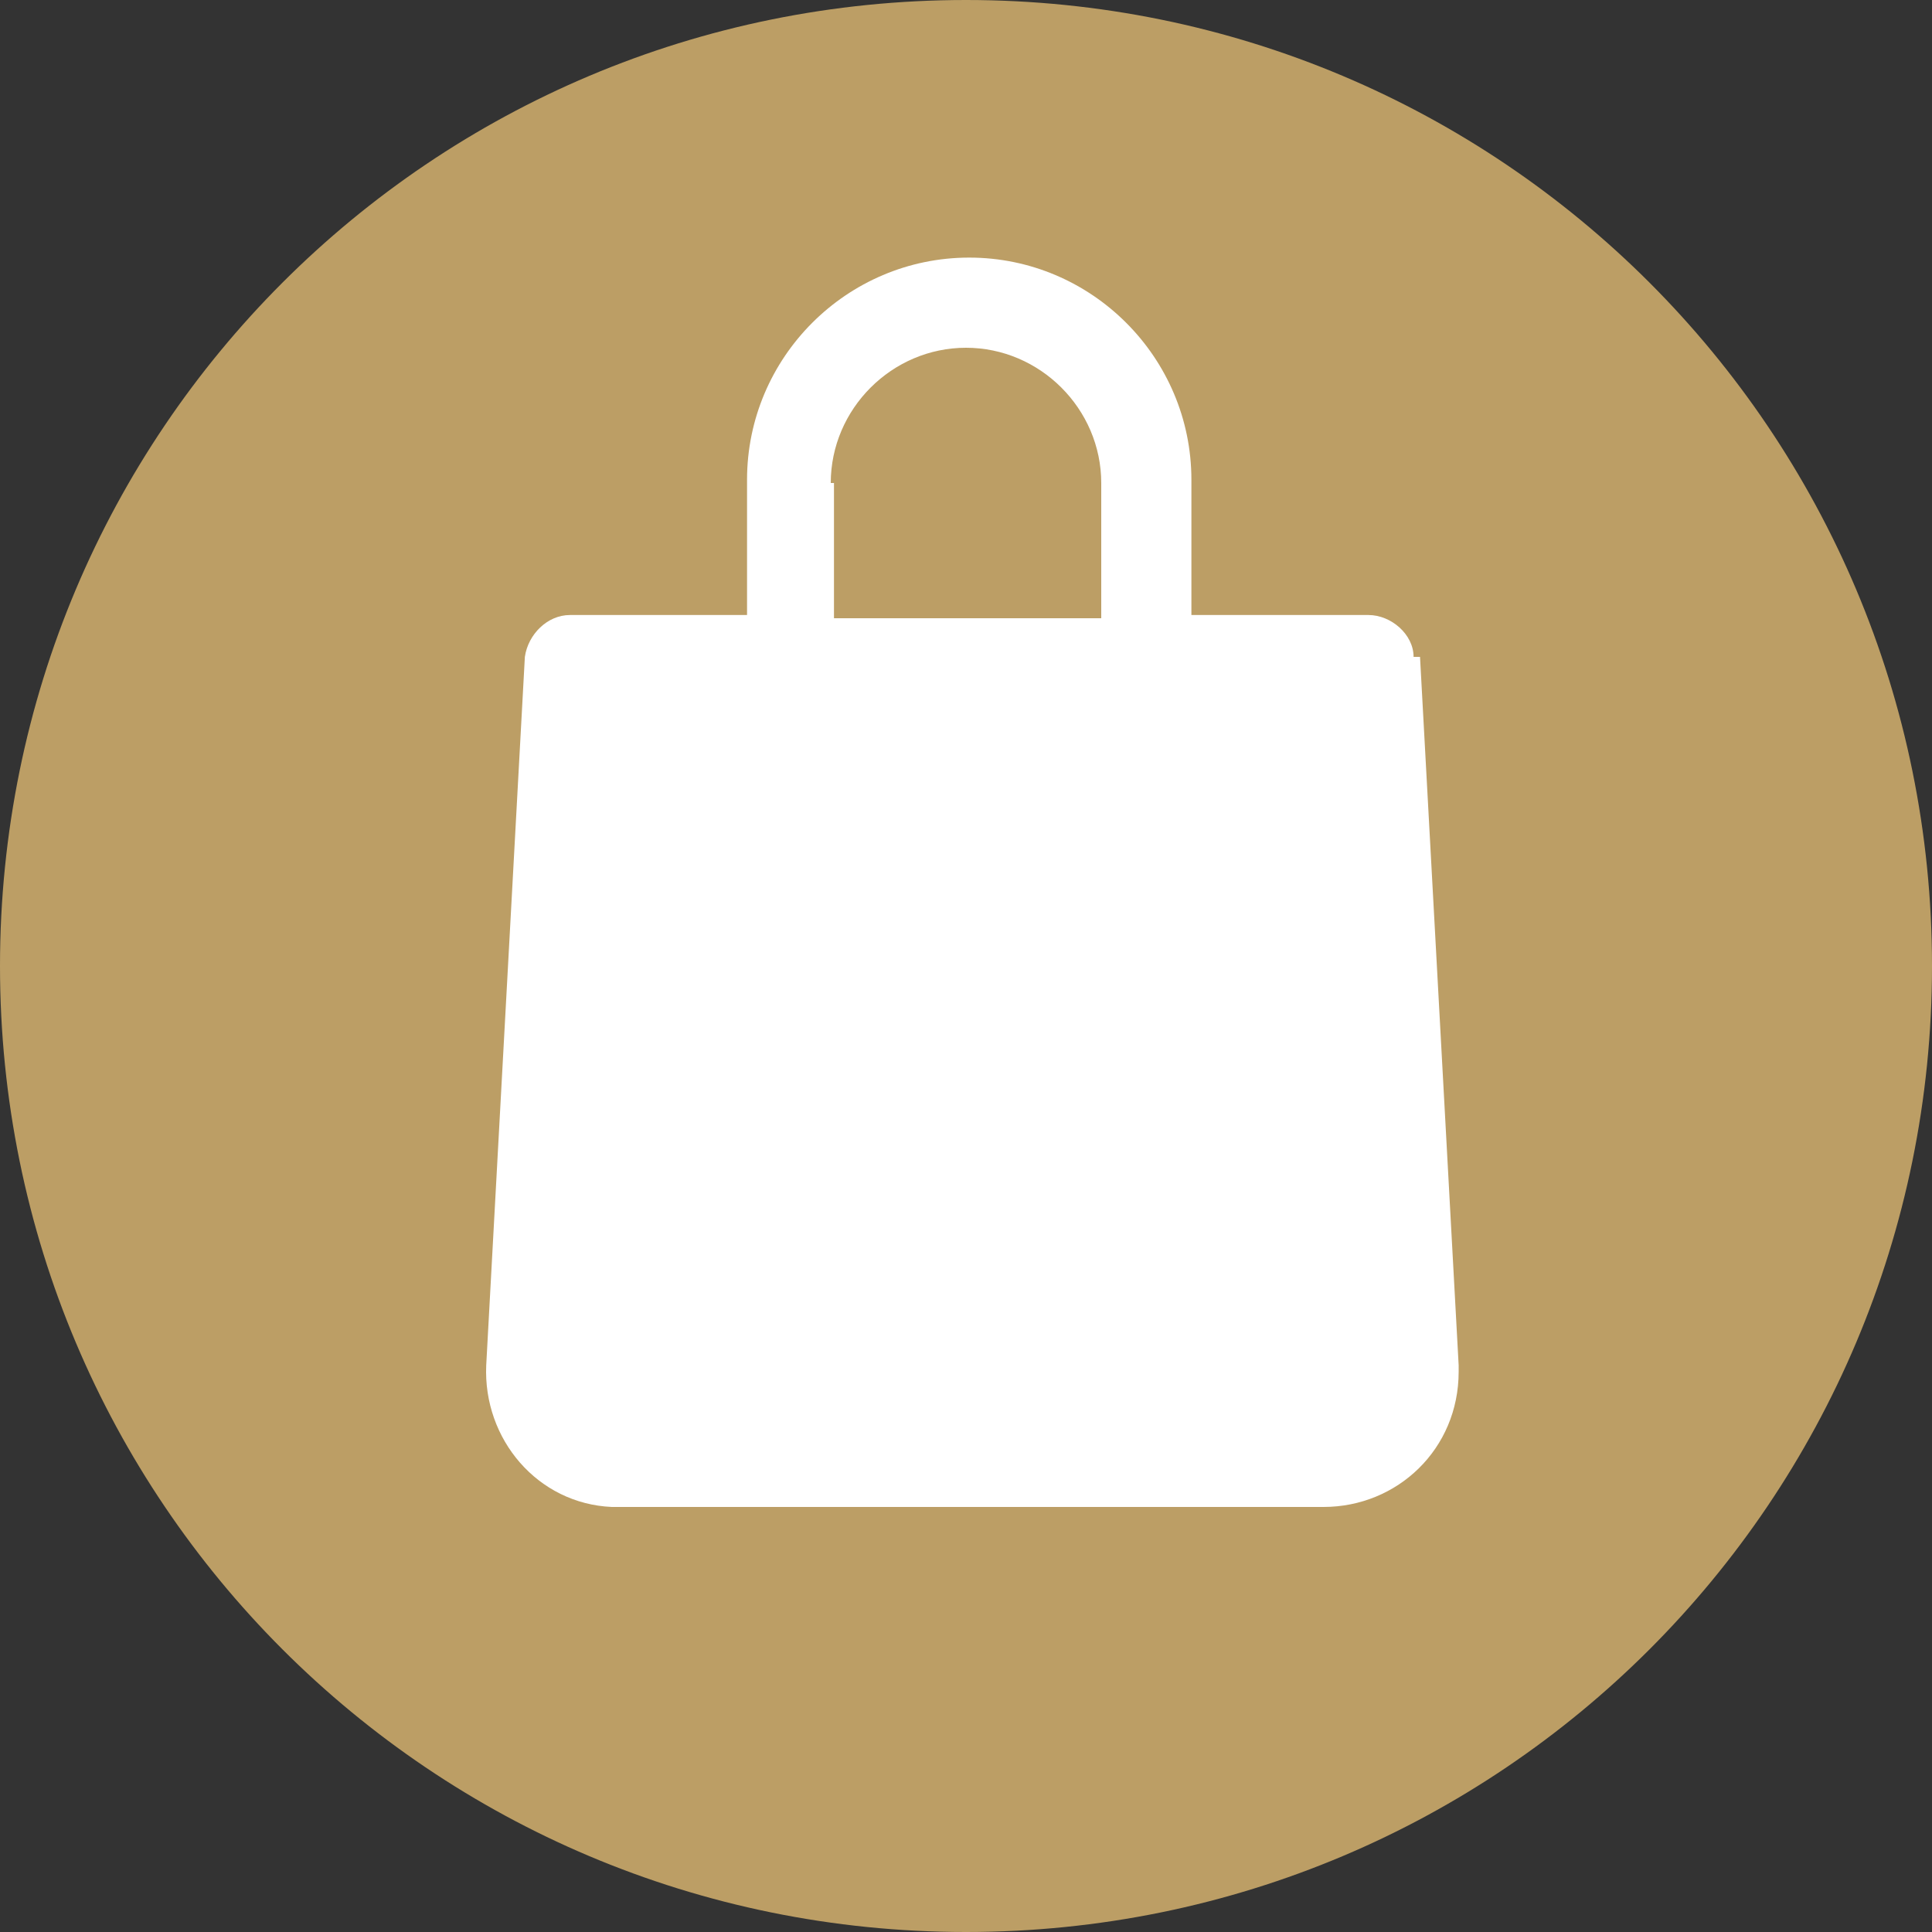
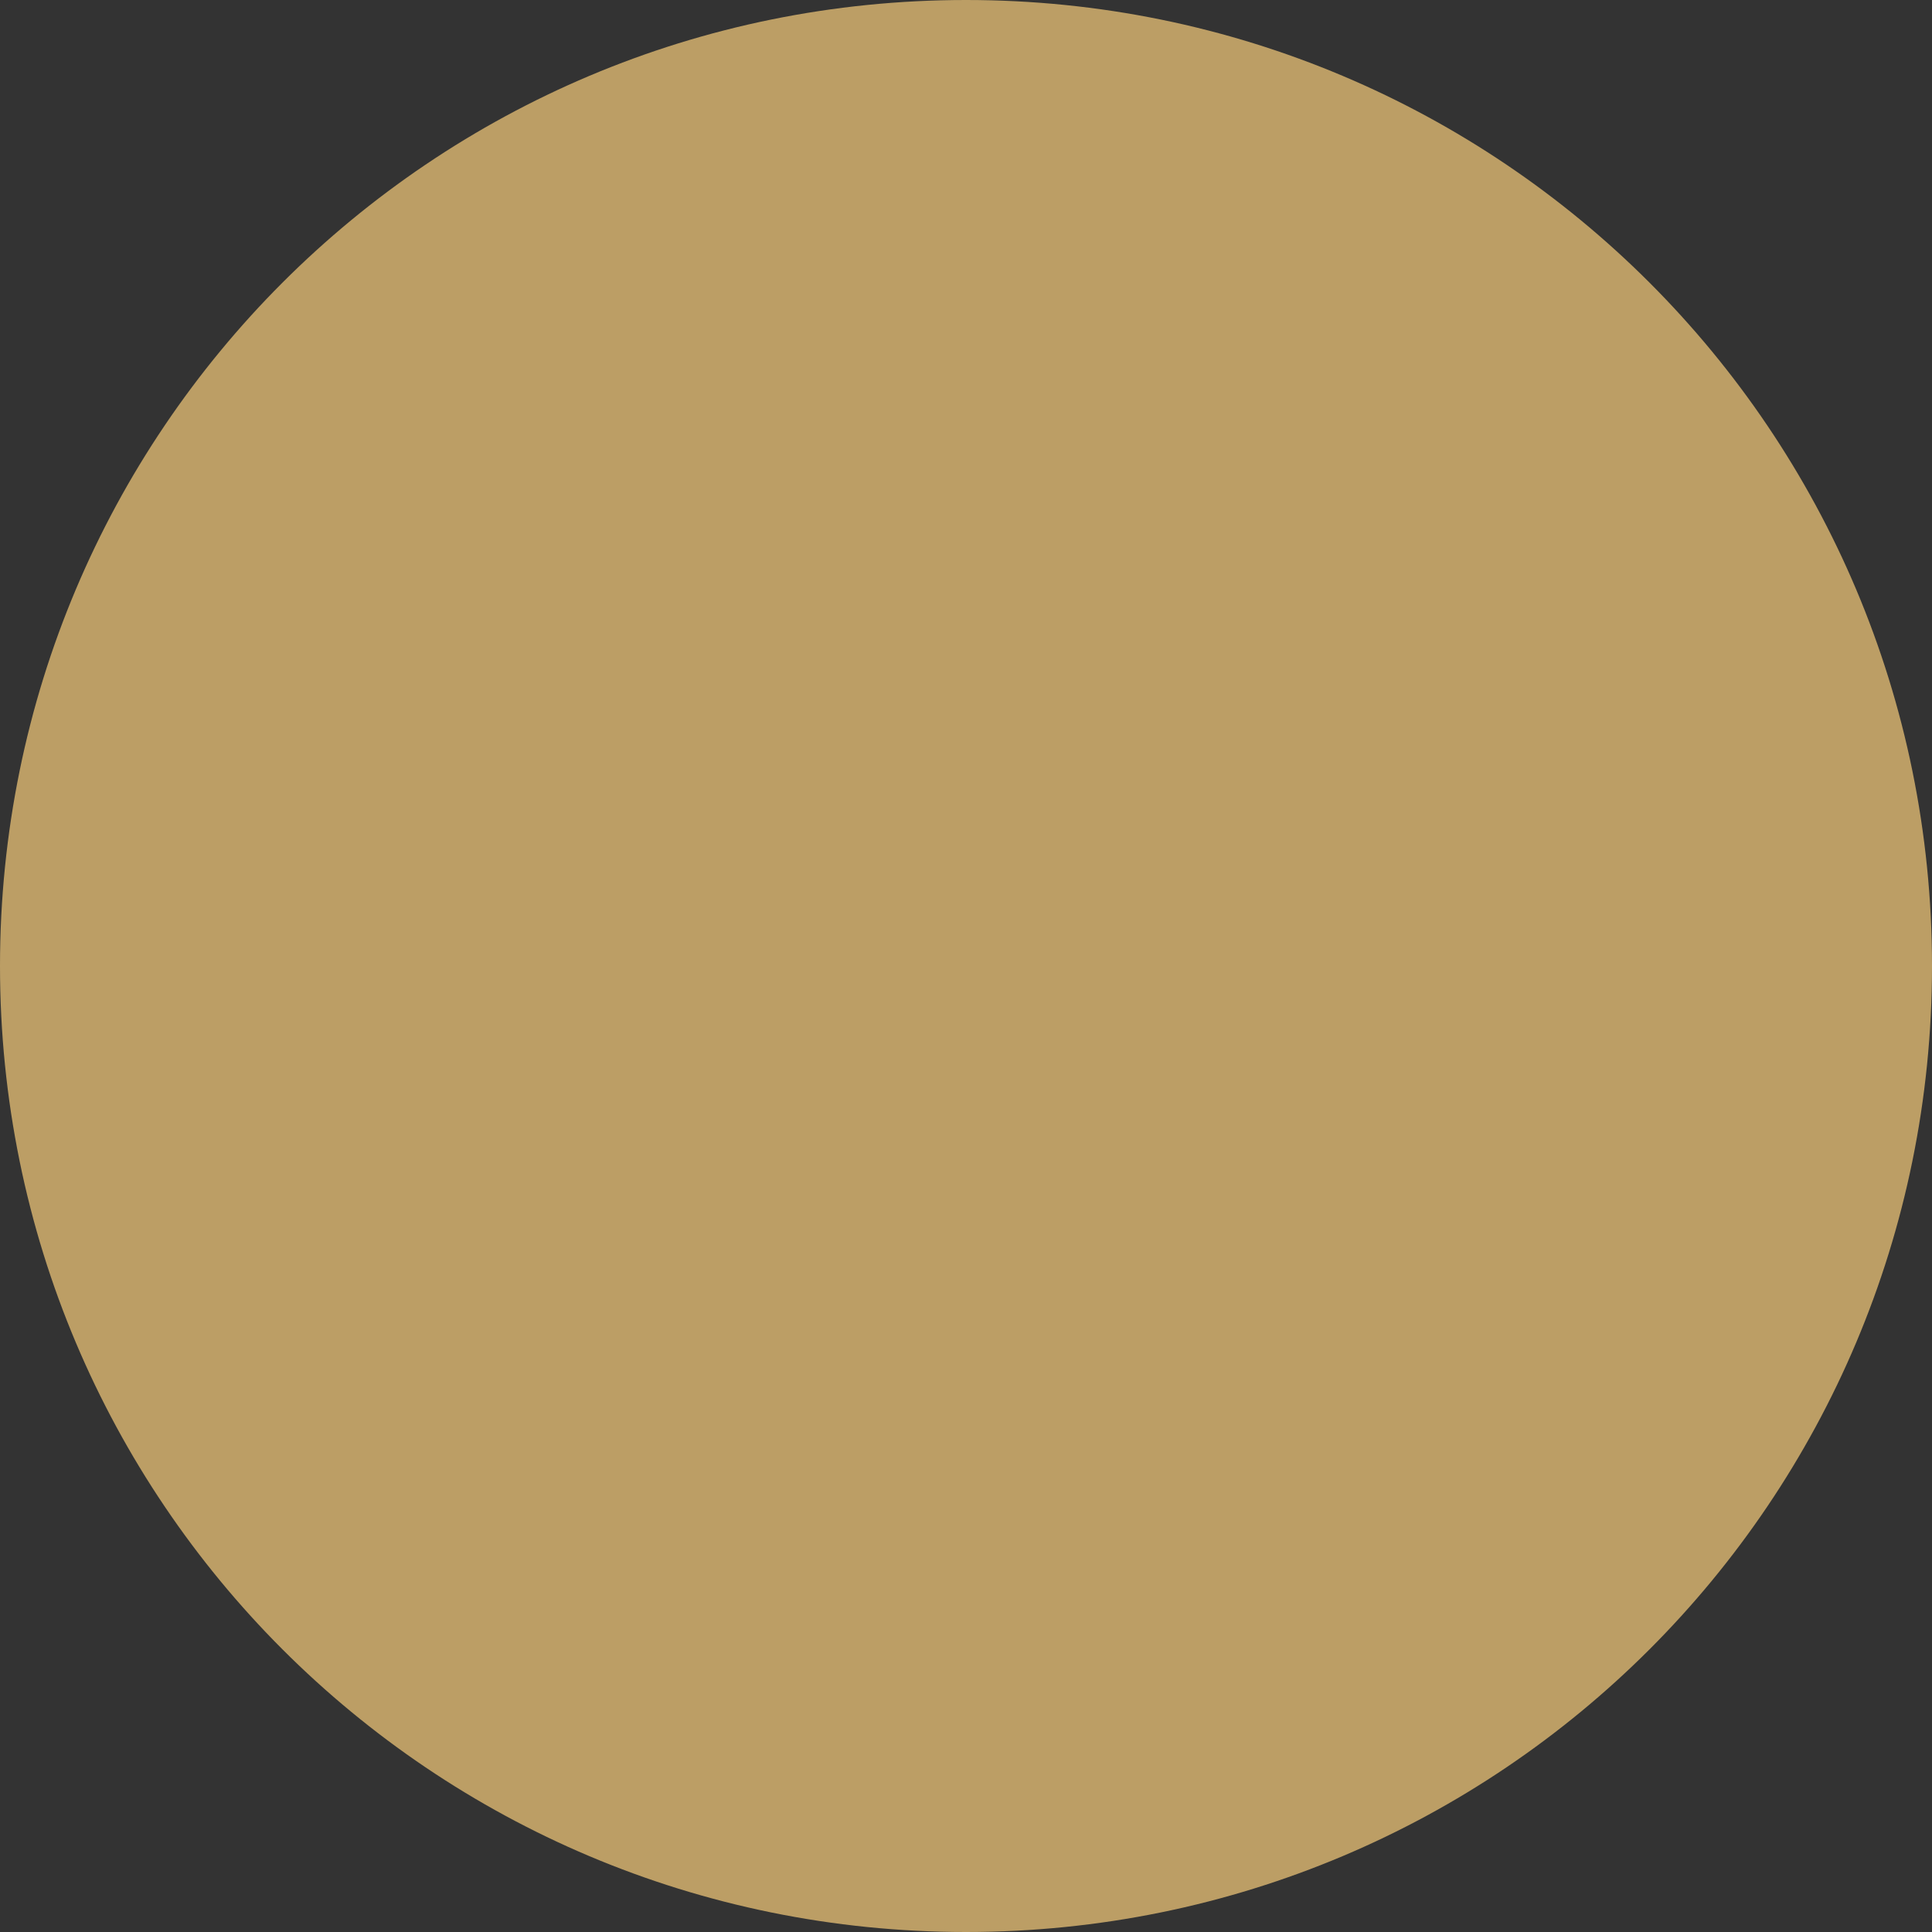
<svg xmlns="http://www.w3.org/2000/svg" id="Layer_1" version="1.1" viewBox="0 0 60 60">
  <rect x="0" y="0" width="60" height="60" fill="#333333" stroke="none" />
  <defs>
    <style>
      .st0 {
        fill: #fff;
      }

      .st1 {
        fill: #bc9e65;
      }
    </style>
  </defs>
  <path class="st1" d="M30,60c16.6,0,30-13.4,30-30S46.6,0,30,0,0,13.4,0,30s13.4,30,30,30h0Z" />
-   <path class="st0" d="M43.9,20.4c0-.7-.7-1.3-1.4-1.3h-5.5v-4.2c0-3.8-3.1-6.9-6.9-6.9s-6.9,3.1-6.9,6.9v4.2h-5.5c-.7,0-1.3.6-1.4,1.3l-1.2,22c-.1,2.3,1.6,4.3,3.9,4.4,0,0,.2,0,.2,0h21.9c2.3,0,4.2-1.8,4.2-4.2,0,0,0-.2,0-.2l-1.2-22h0ZM25.8,15c0-2.3,1.9-4.2,4.2-4.2s4.2,1.9,4.2,4.2v4.2h-8.3v-4.2h0Z" />
</svg>